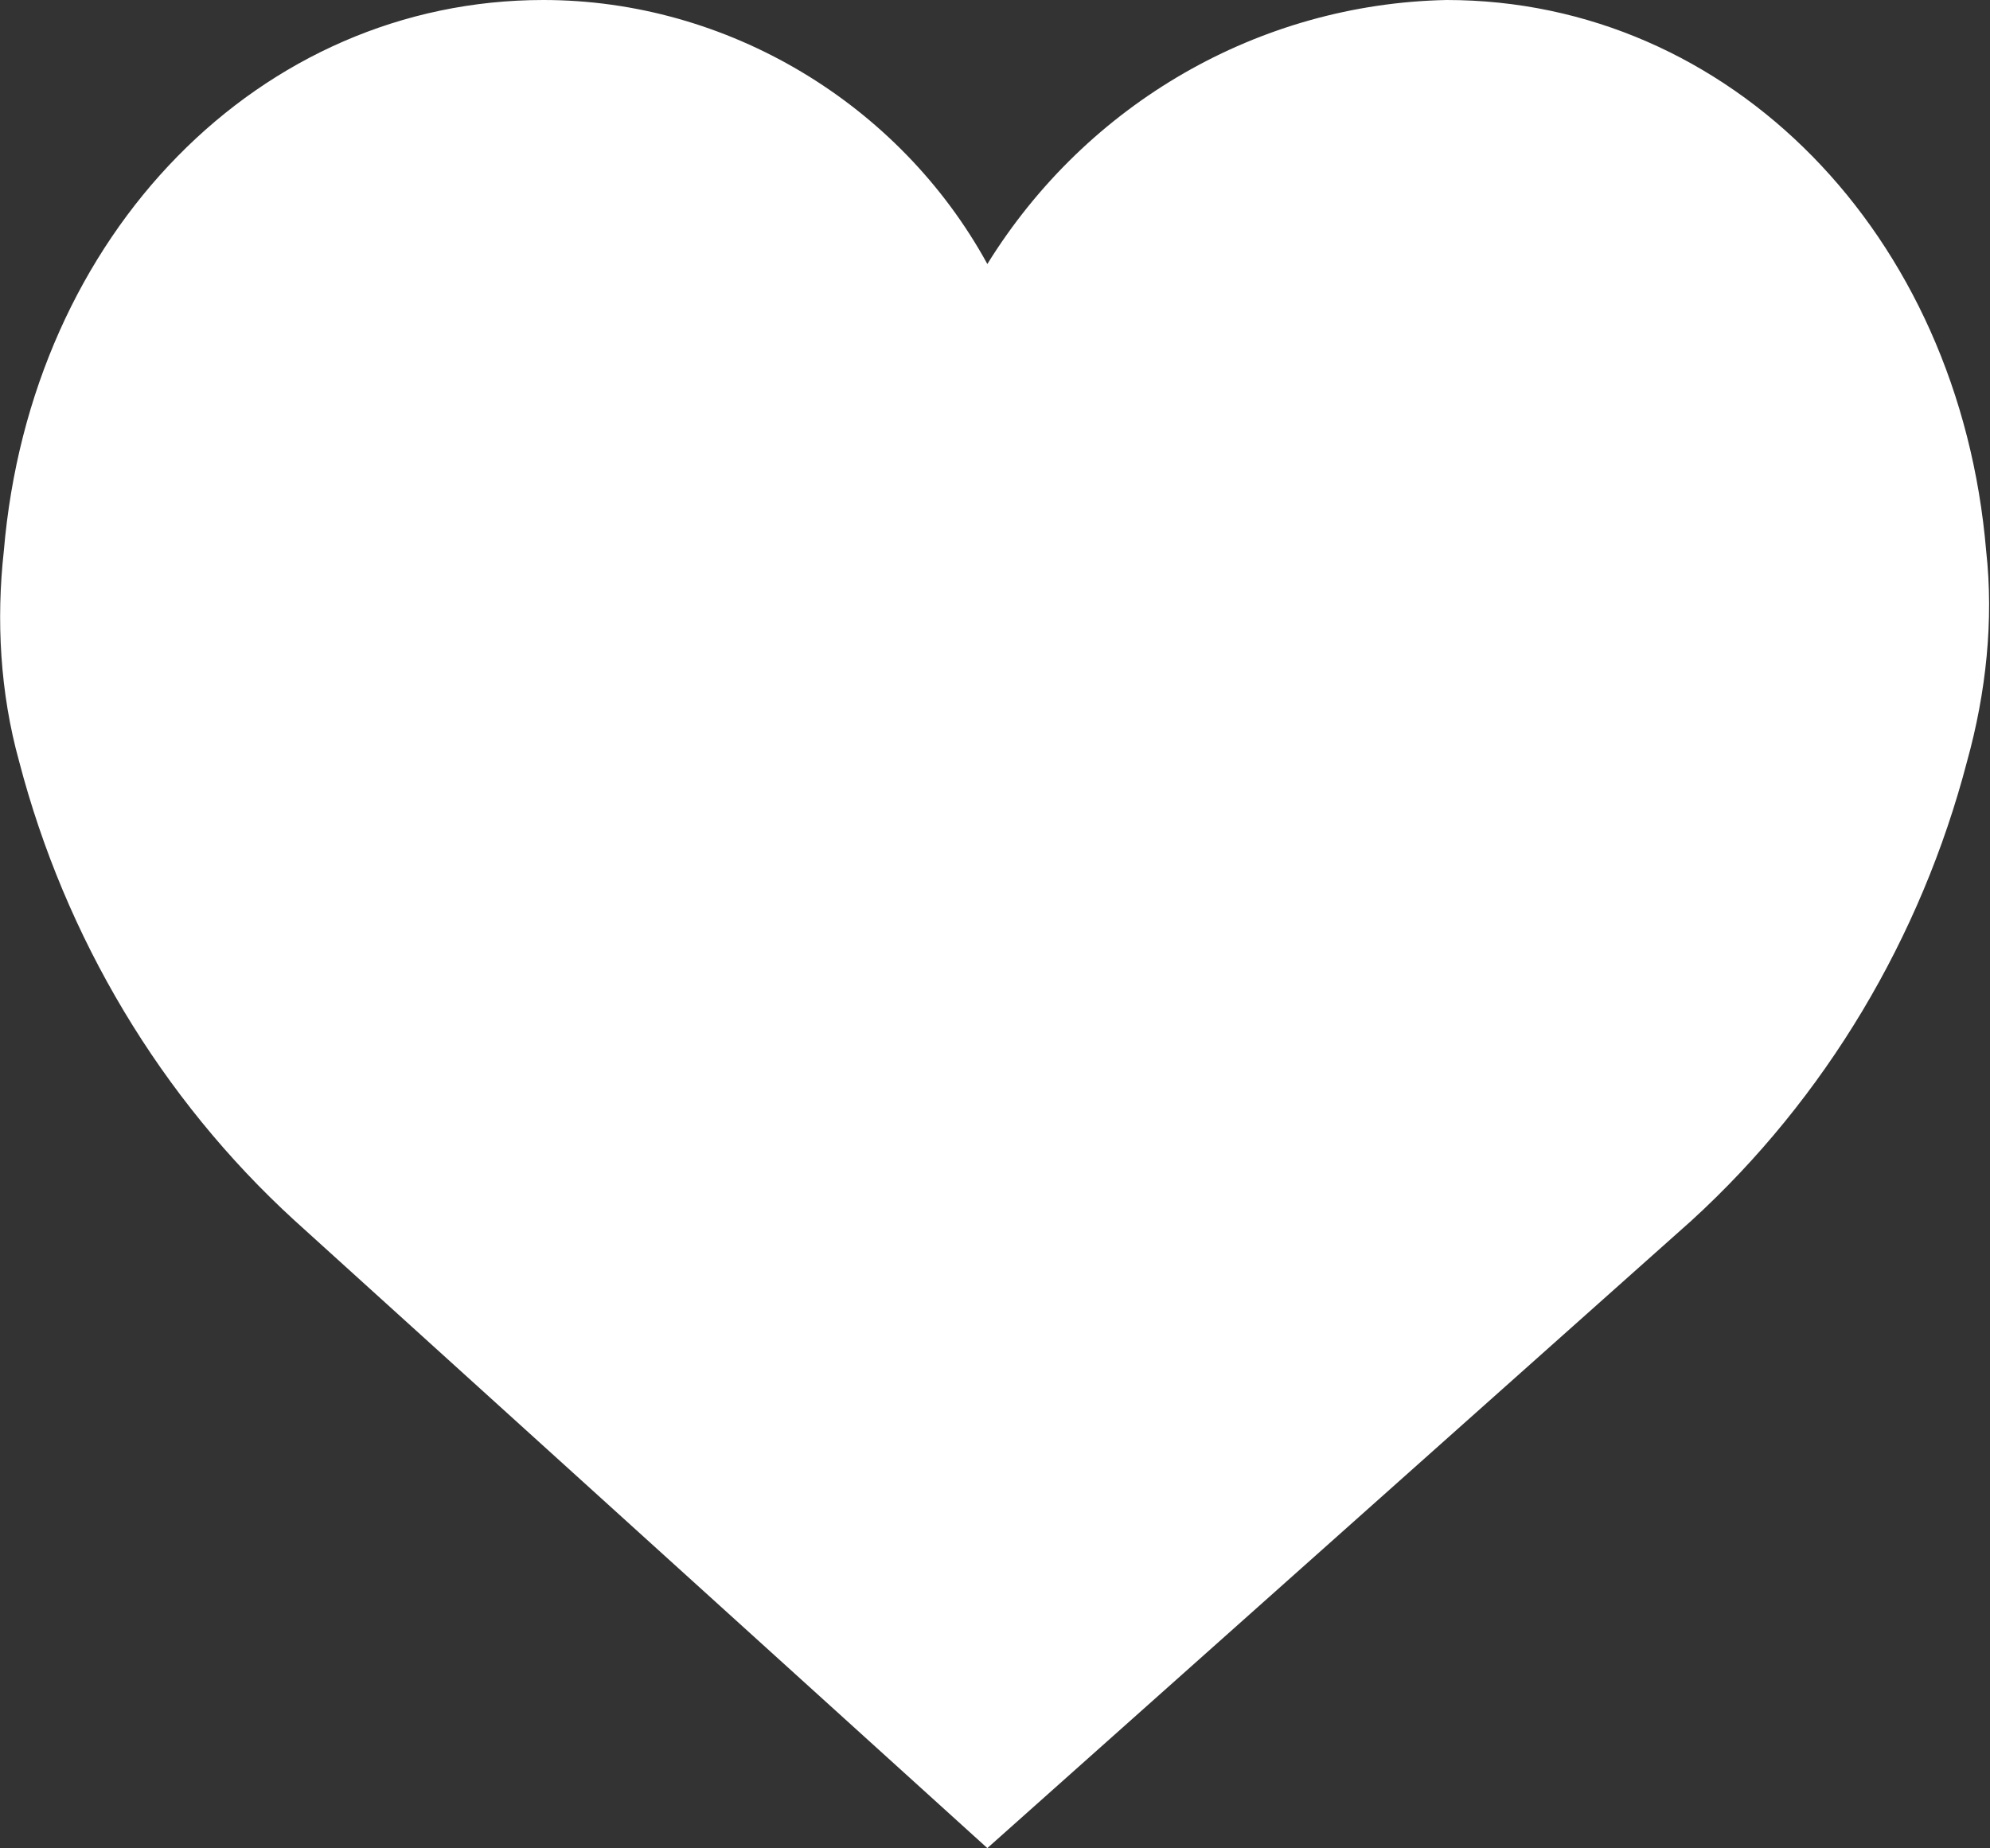
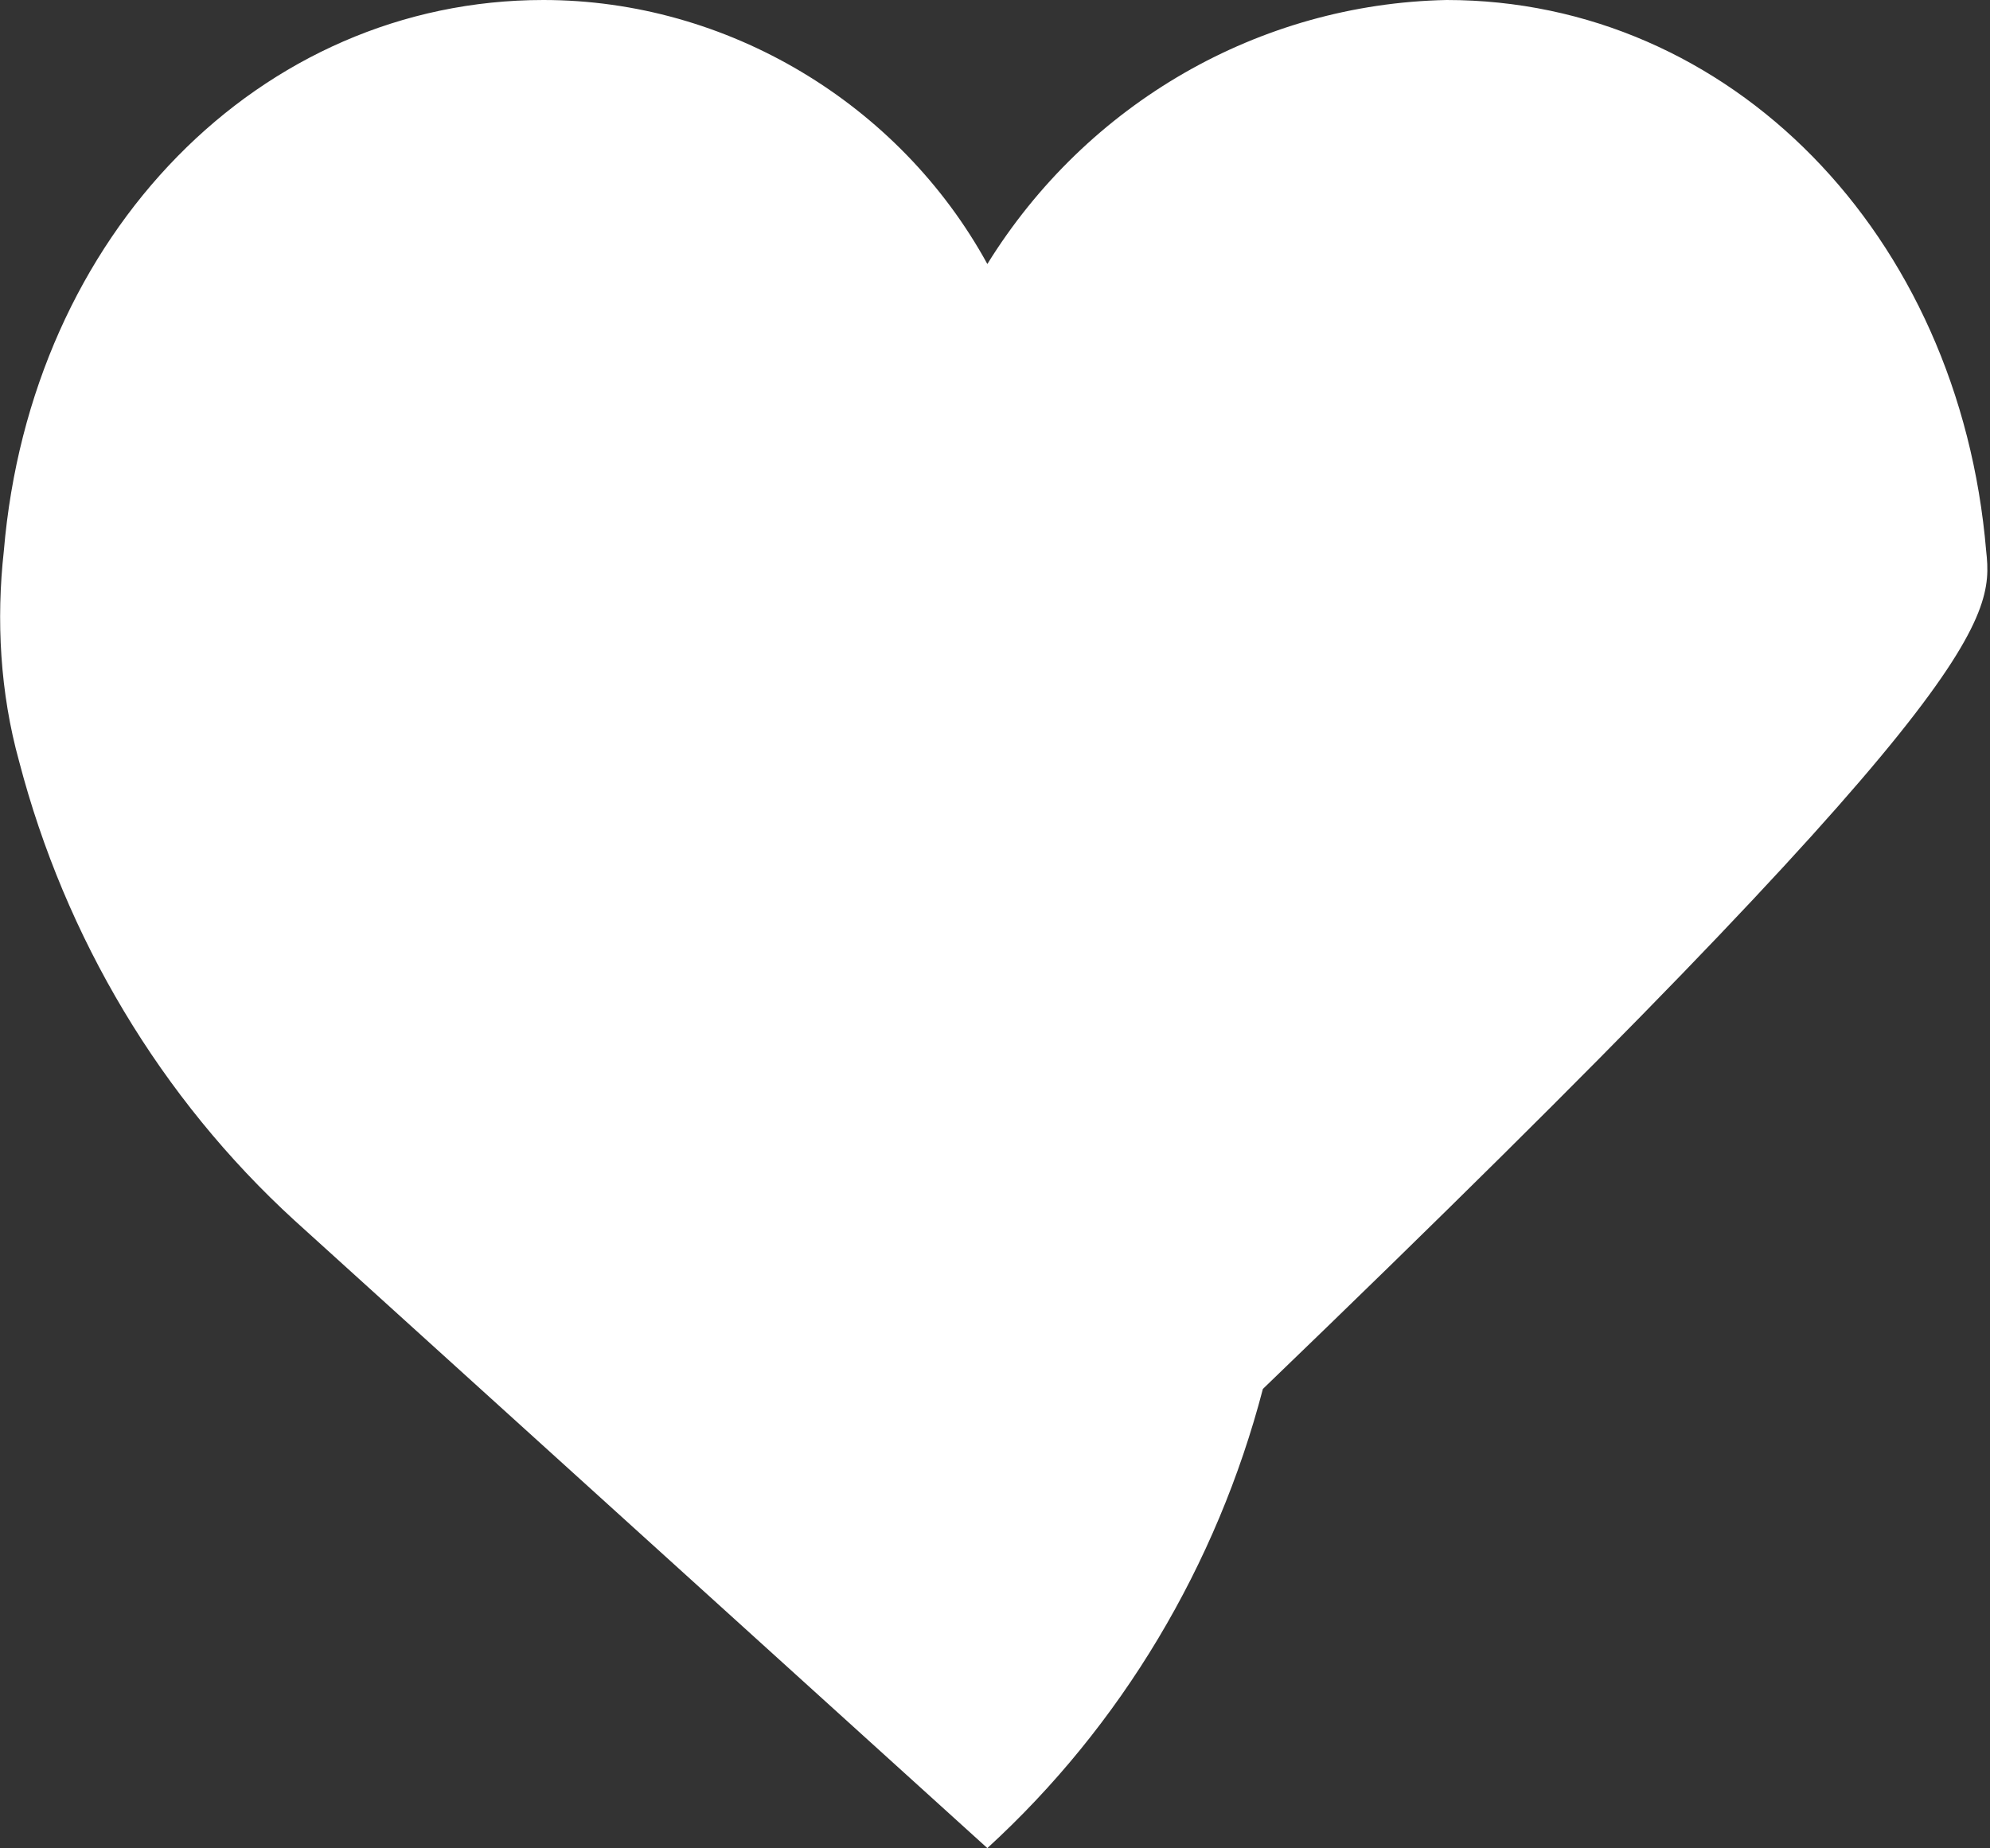
<svg xmlns="http://www.w3.org/2000/svg" version="1.1" id="Capa_1" x="0px" y="0px" viewBox="0 0 52 48.3" style="enable-background:new 0 0 52 48.3;" xml:space="preserve">
  <rect x="0" y="0" width="52" height="48.3" fill="#333333" stroke="none" />
  <style type="text/css">
	.st0{fill:#FFFFFF;}
</style>
-   <path class="st0" d="M51.9,14.4C51.2,6.1,45.2,0,37.8,0c-4.9,0.1-9.4,2.7-12,6.9C23.5,2.7,19,0,14.2,0C6.8,0,0.8,6.1,0.1,14.4  c-0.2,1.8-0.1,3.7,0.4,5.5c1.2,4.6,3.7,8.8,7.2,12l18.1,16.4l18.4-16.4c3.5-3.2,6-7.4,7.2-12C51.9,18.1,52.1,16.2,51.9,14.4z" />
+   <path class="st0" d="M51.9,14.4C51.2,6.1,45.2,0,37.8,0c-4.9,0.1-9.4,2.7-12,6.9C23.5,2.7,19,0,14.2,0C6.8,0,0.8,6.1,0.1,14.4  c-0.2,1.8-0.1,3.7,0.4,5.5c1.2,4.6,3.7,8.8,7.2,12l18.1,16.4c3.5-3.2,6-7.4,7.2-12C51.9,18.1,52.1,16.2,51.9,14.4z" />
</svg>